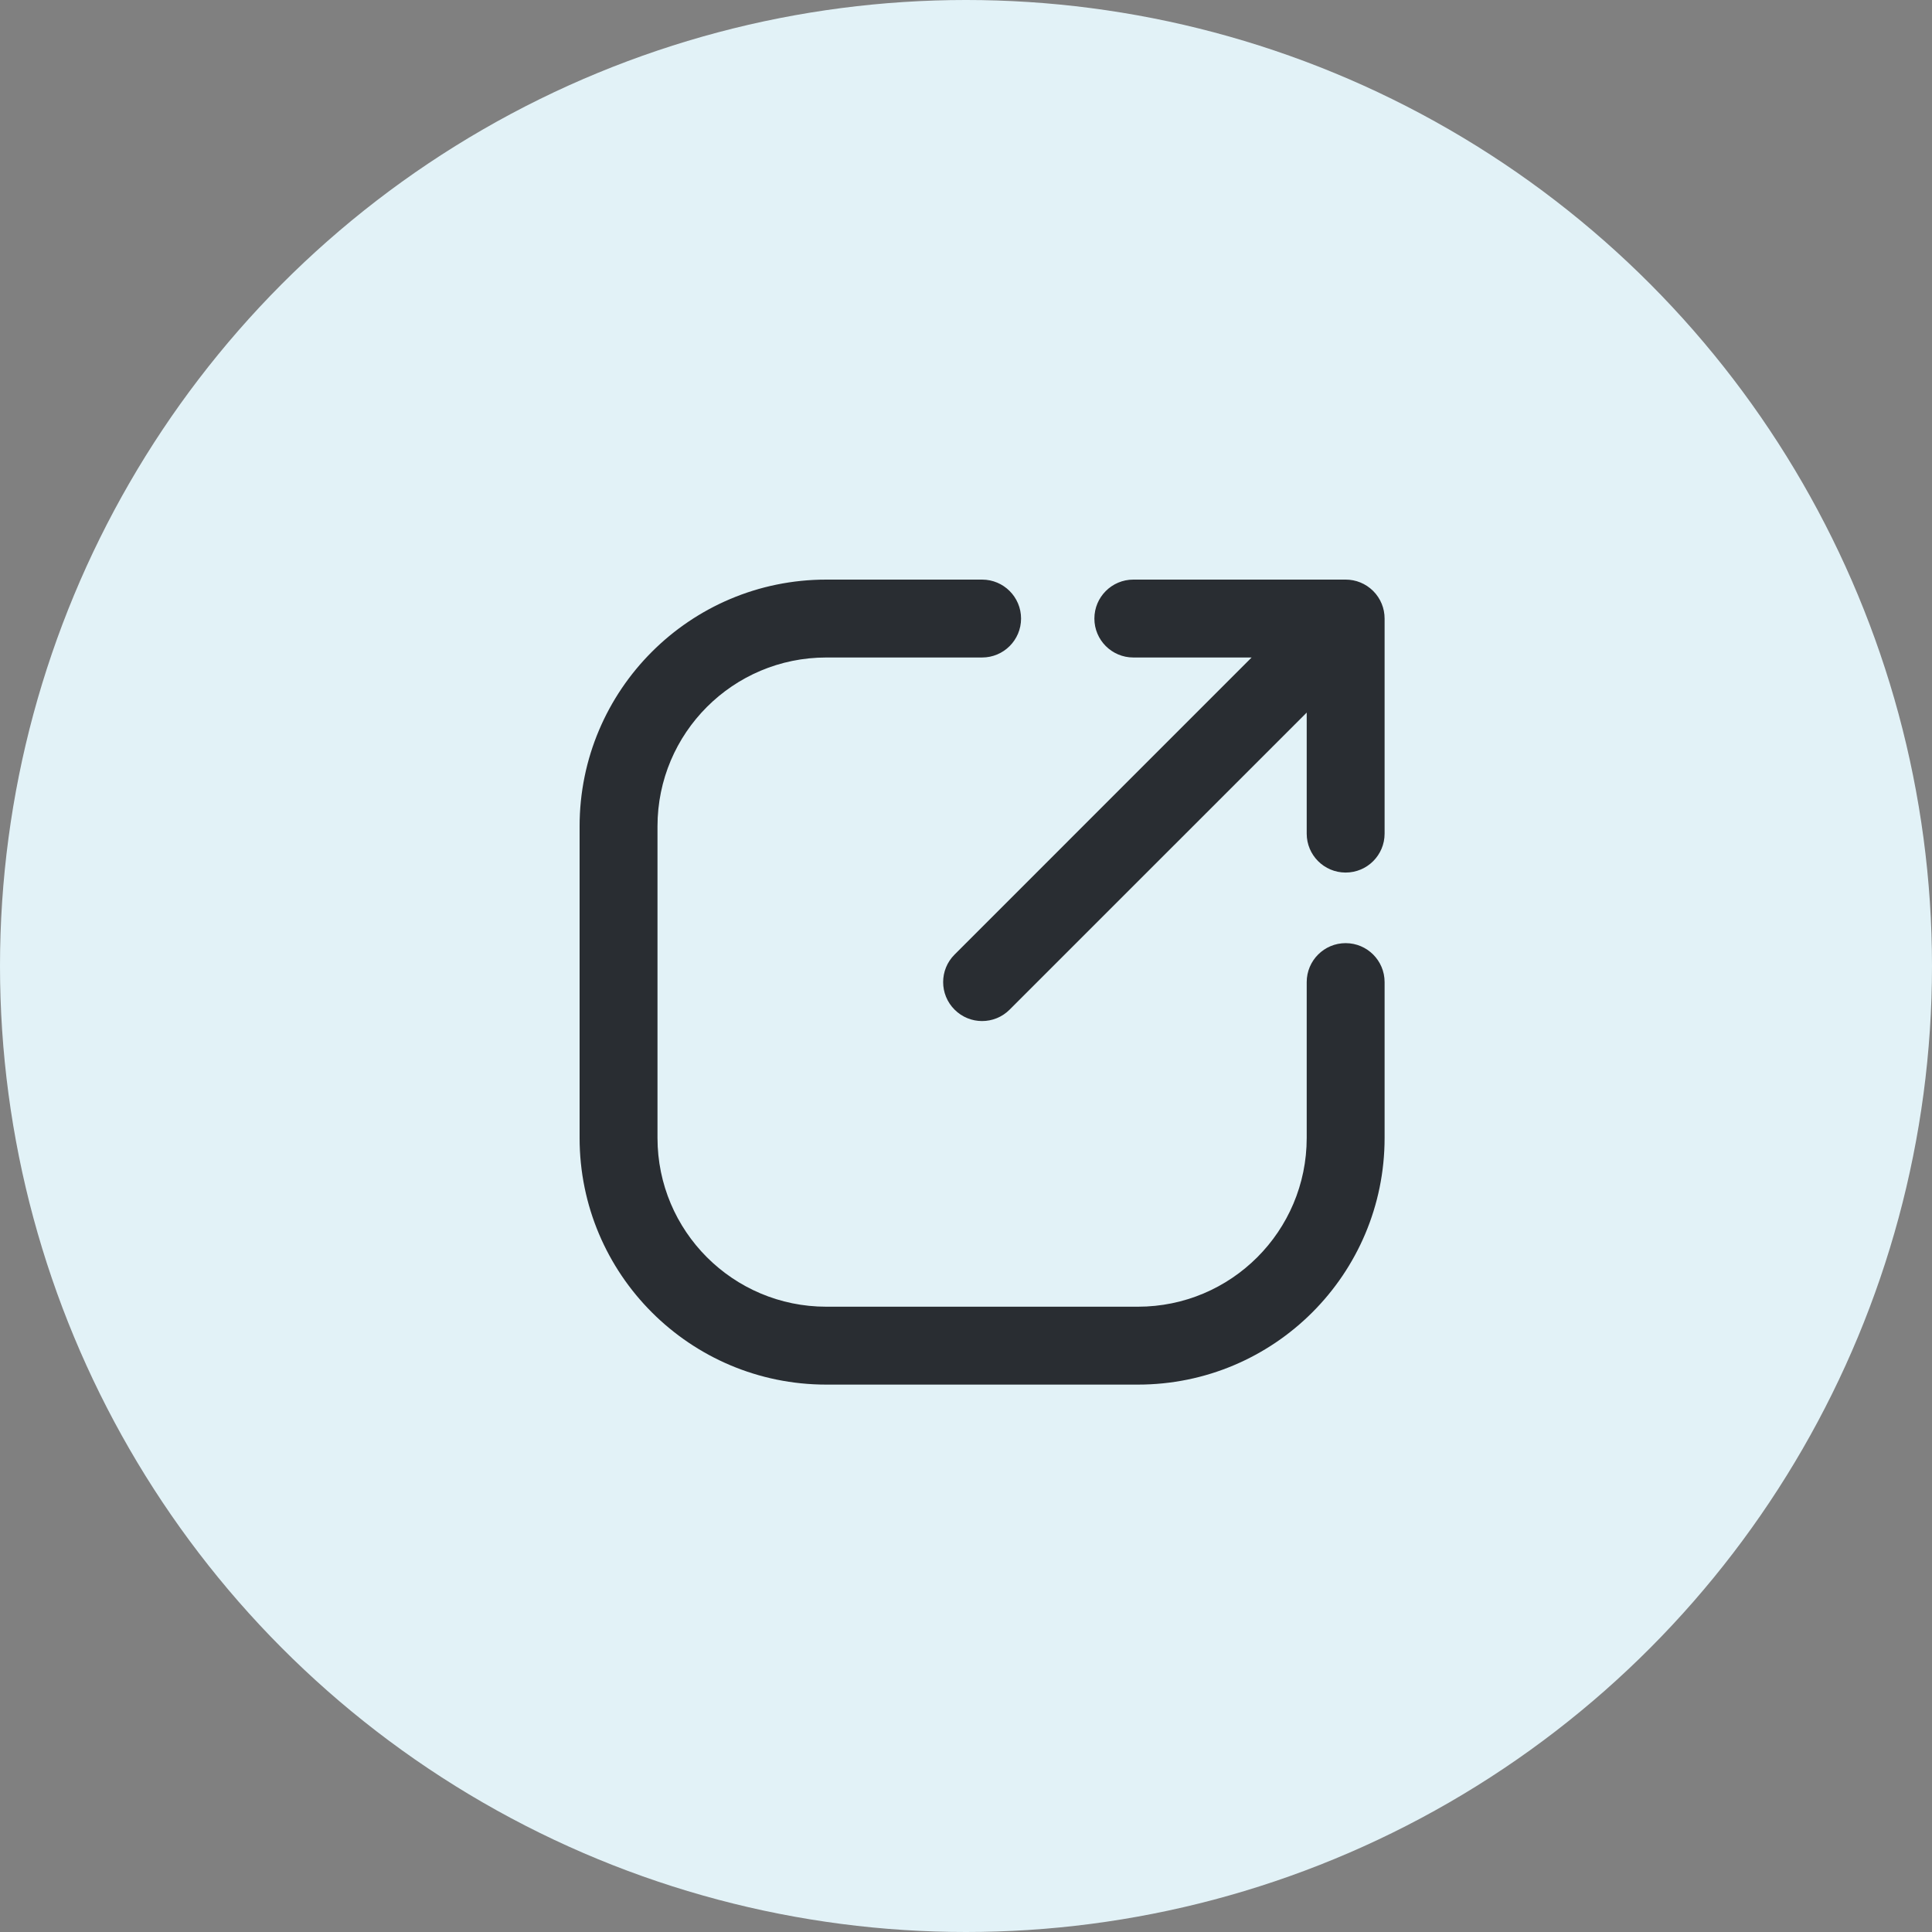
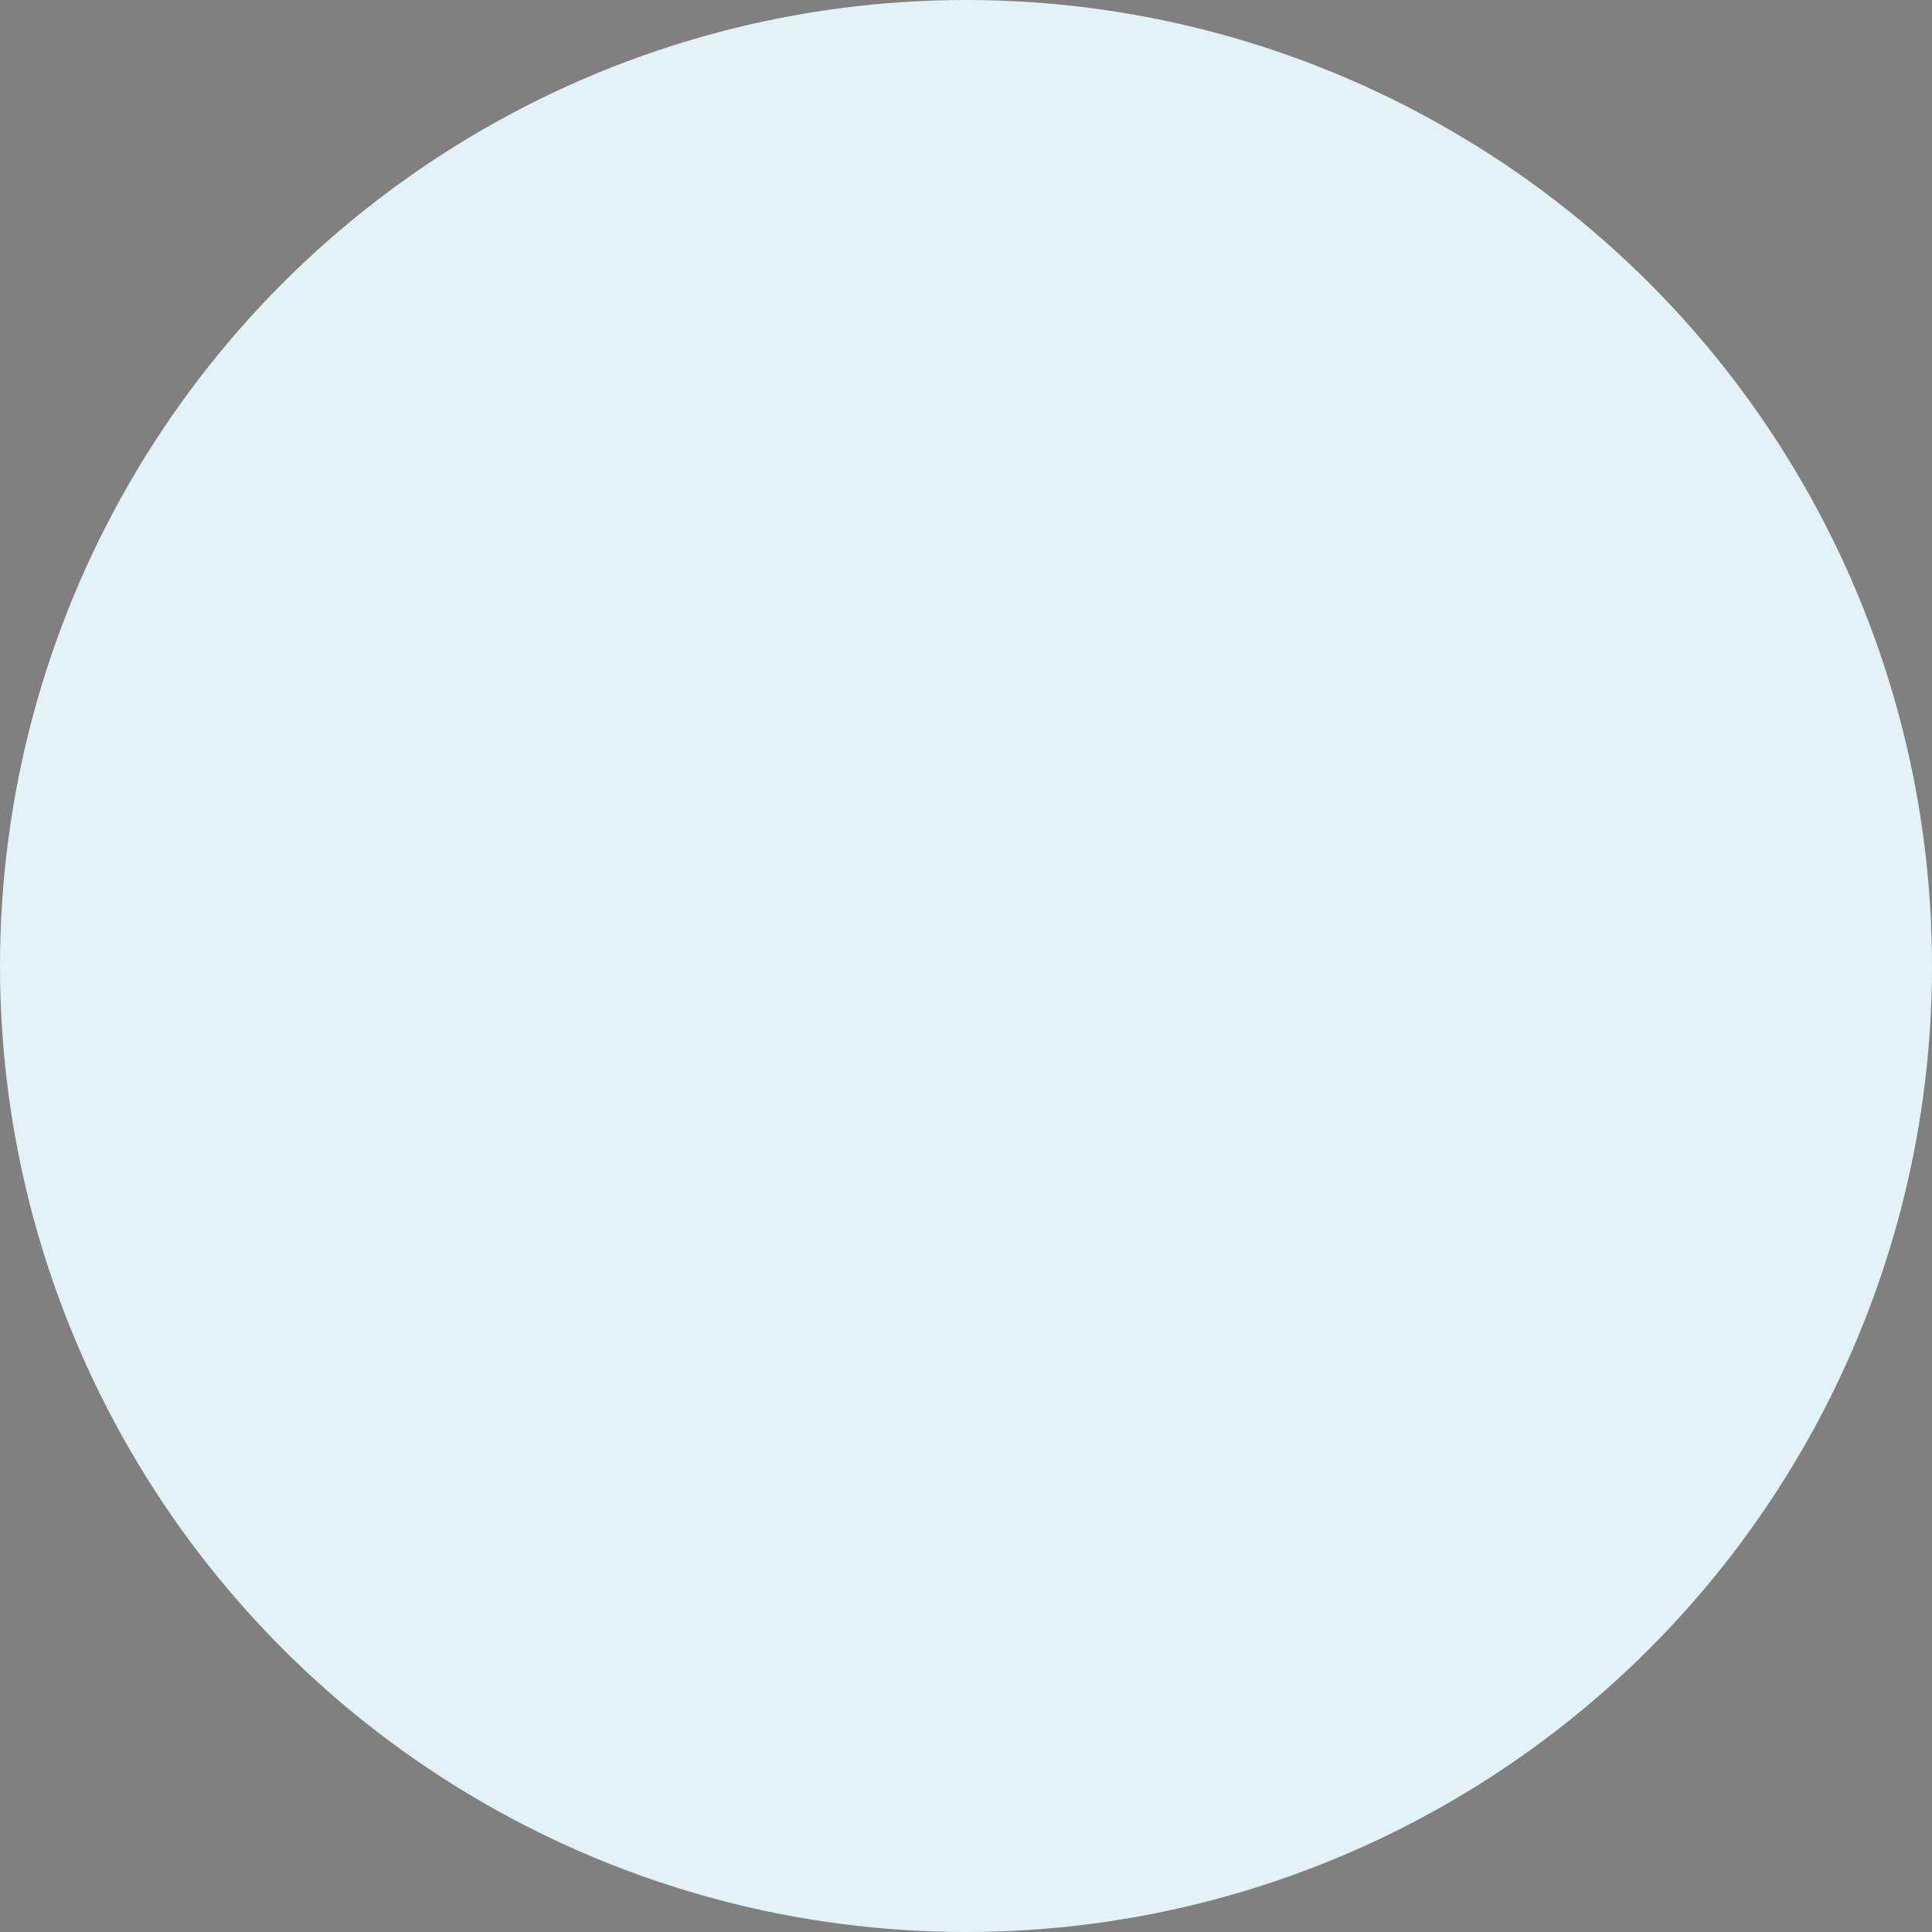
<svg xmlns="http://www.w3.org/2000/svg" width="60" height="60" viewBox="0 0 60 60" fill="none">
  <rect x="0" y="0" width="60" height="60" fill="#808080" stroke="none" />
  <circle cx="30" cy="30" r="30" fill="#E2F2F7" />
-   <path d="M30.5 20.419C31.168 20.419 31.71 19.878 31.71 19.21C31.71 18.542 31.168 18 30.5 18V20.419ZM43 30.5C43 29.832 42.458 29.29 41.79 29.29C41.122 29.29 40.581 29.832 40.581 30.5H43ZM41.79 20.419C42.458 20.419 43 19.878 43 19.21C43 18.542 42.458 18 41.79 18V20.419ZM35.197 18C34.529 18 33.987 18.542 33.987 19.21C33.987 19.878 34.529 20.419 35.197 20.419V18ZM43 19.21C43 18.542 42.458 18 41.79 18C41.122 18 40.581 18.542 40.581 19.21H43ZM40.581 25.889C40.581 26.557 41.122 27.098 41.79 27.098C42.458 27.098 43 26.557 43 25.889H40.581ZM42.646 20.065C43.118 19.593 43.118 18.827 42.646 18.354C42.173 17.882 41.407 17.882 40.935 18.354L42.646 20.065ZM29.645 29.645C29.172 30.117 29.172 30.883 29.645 31.355C30.117 31.828 30.883 31.828 31.355 31.355L29.645 29.645ZM30.5 18H25.661V20.419H30.5V18ZM25.661 18C21.43 18 18 21.43 18 25.661H20.419C20.419 22.766 22.766 20.419 25.661 20.419V18ZM18 25.661V35.339H20.419V25.661H18ZM18 35.339C18 39.57 21.43 43 25.661 43V40.581C22.766 40.581 20.419 38.234 20.419 35.339H18ZM25.661 43H35.339V40.581H25.661V43ZM35.339 43C39.57 43 43 39.57 43 35.339H40.581C40.581 38.234 38.234 40.581 35.339 40.581V43ZM43 35.339V30.5H40.581V35.339H43ZM41.79 18H35.197V20.419H41.79V18ZM40.581 19.21V25.889H43V19.21H40.581ZM40.935 18.354L29.645 29.645L31.355 31.355L42.646 20.065L40.935 18.354Z" fill="#292D32" />
</svg>